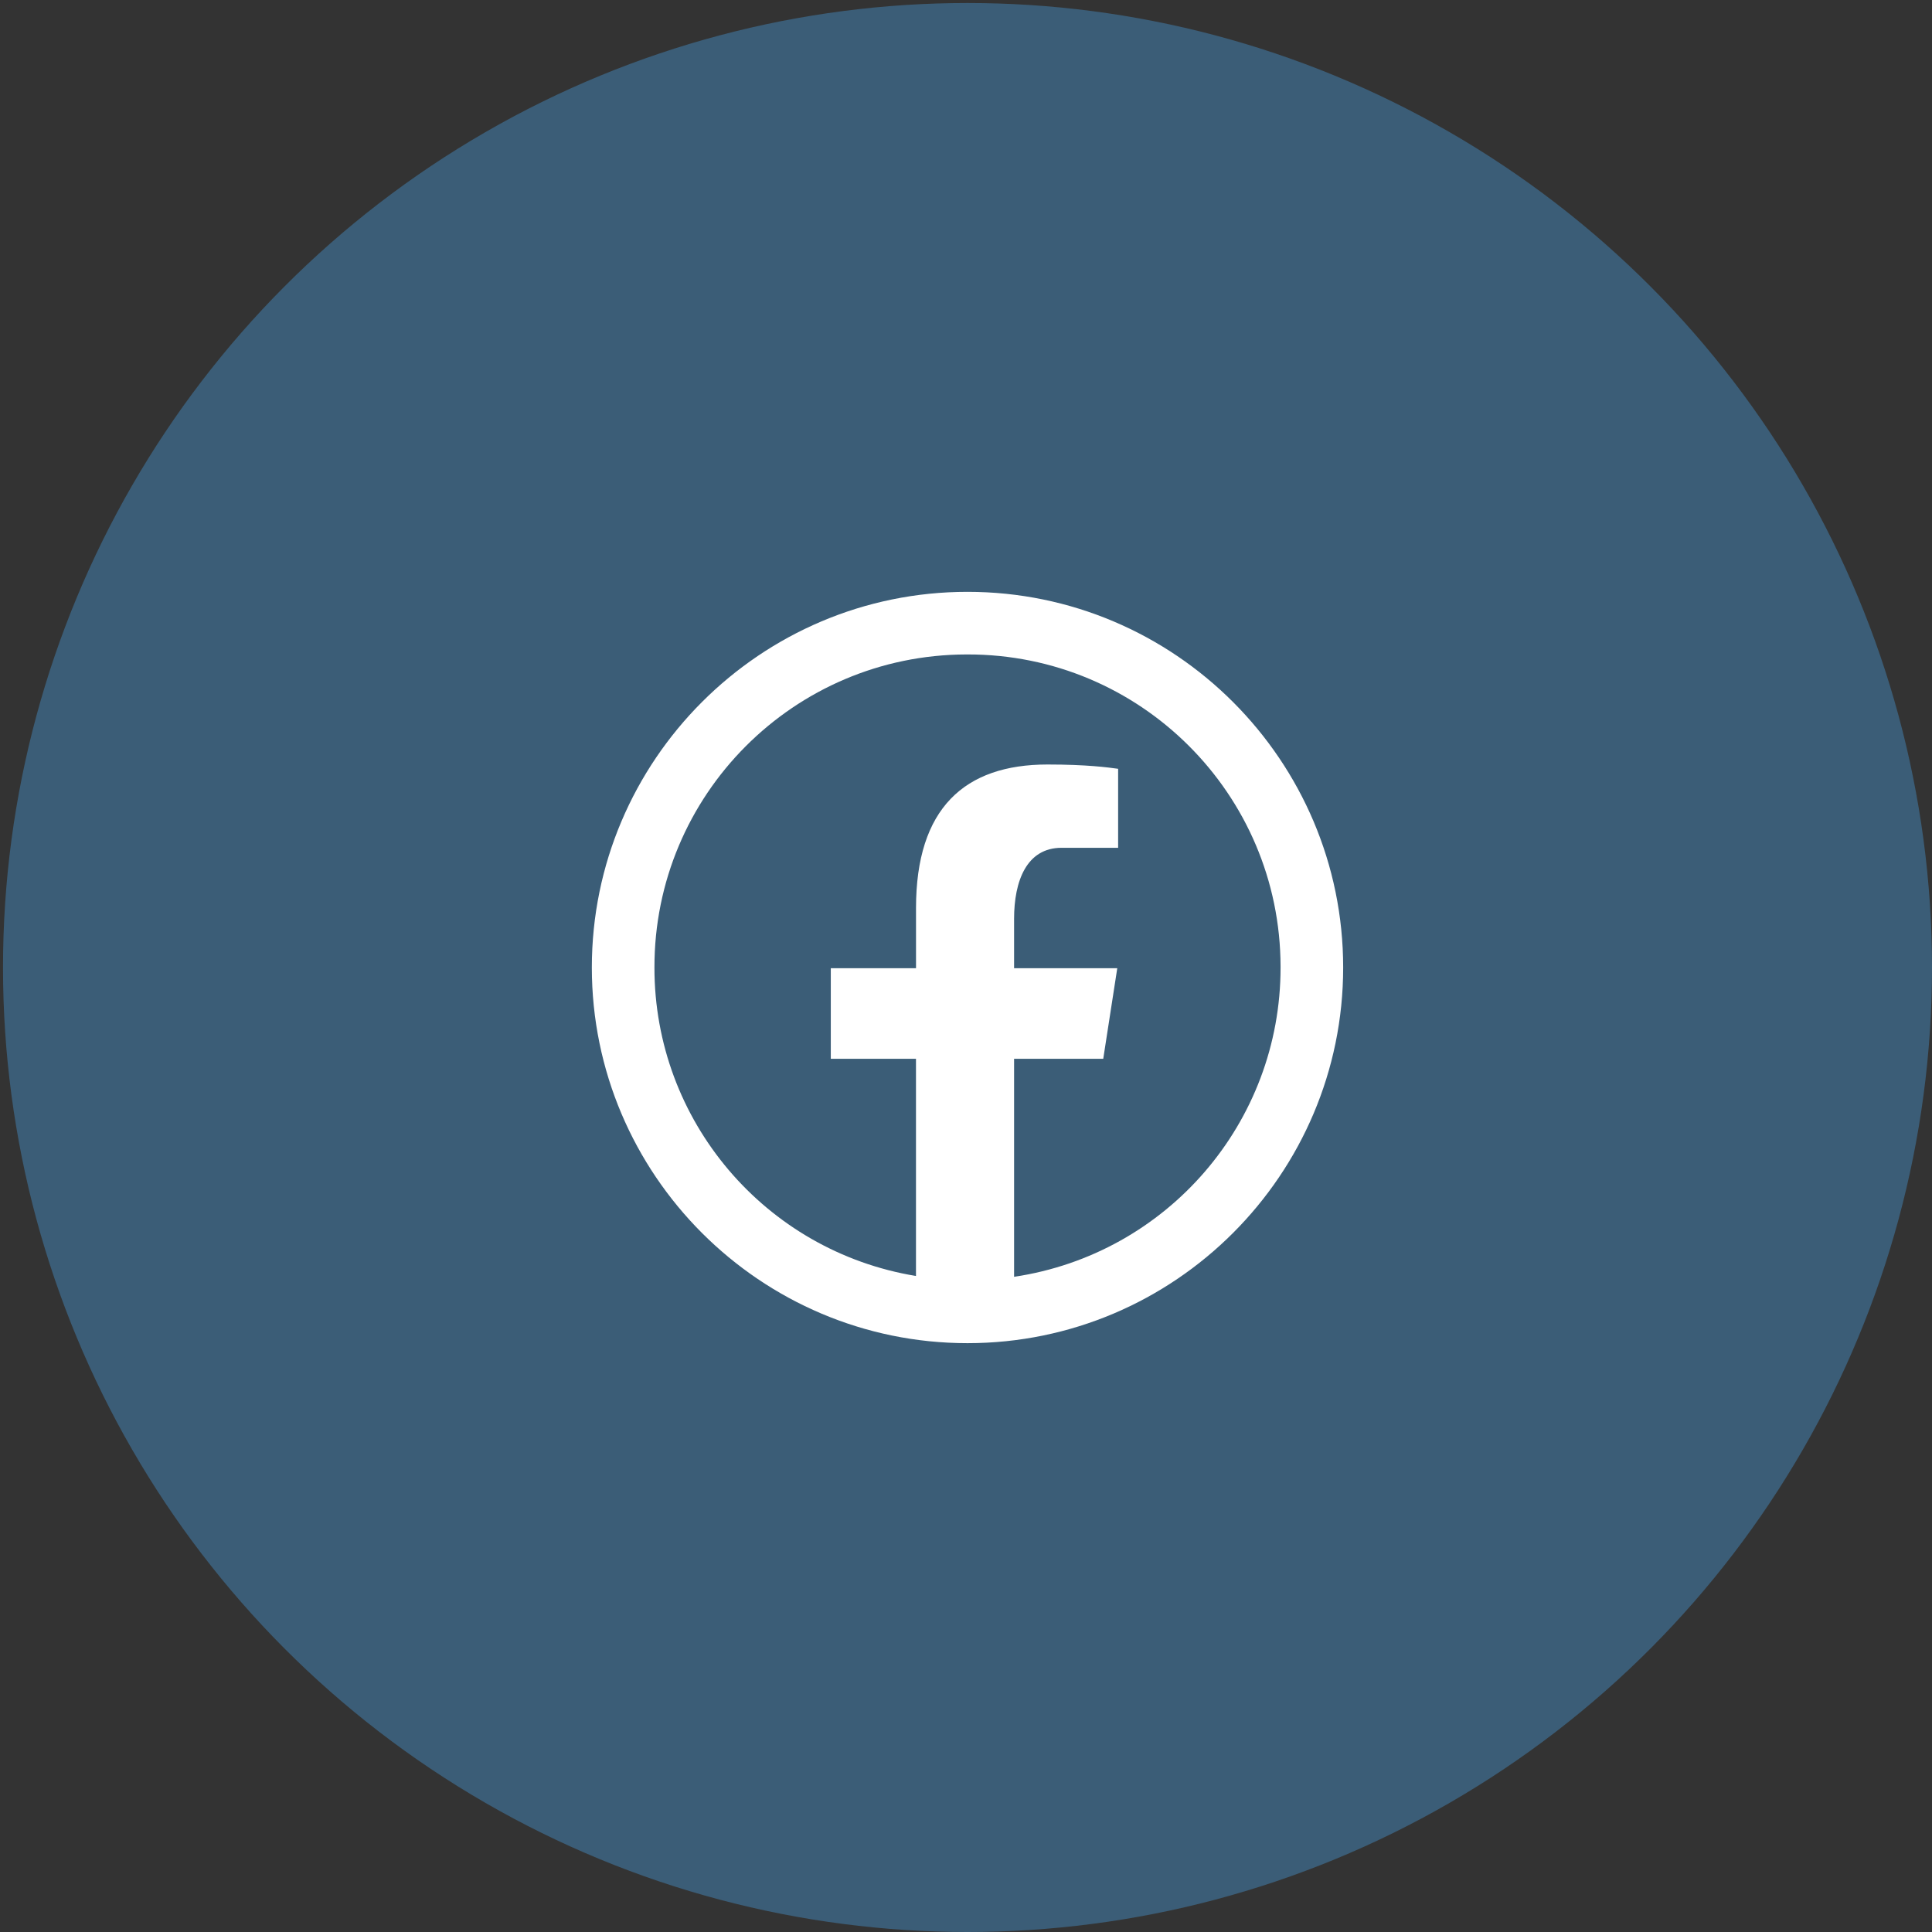
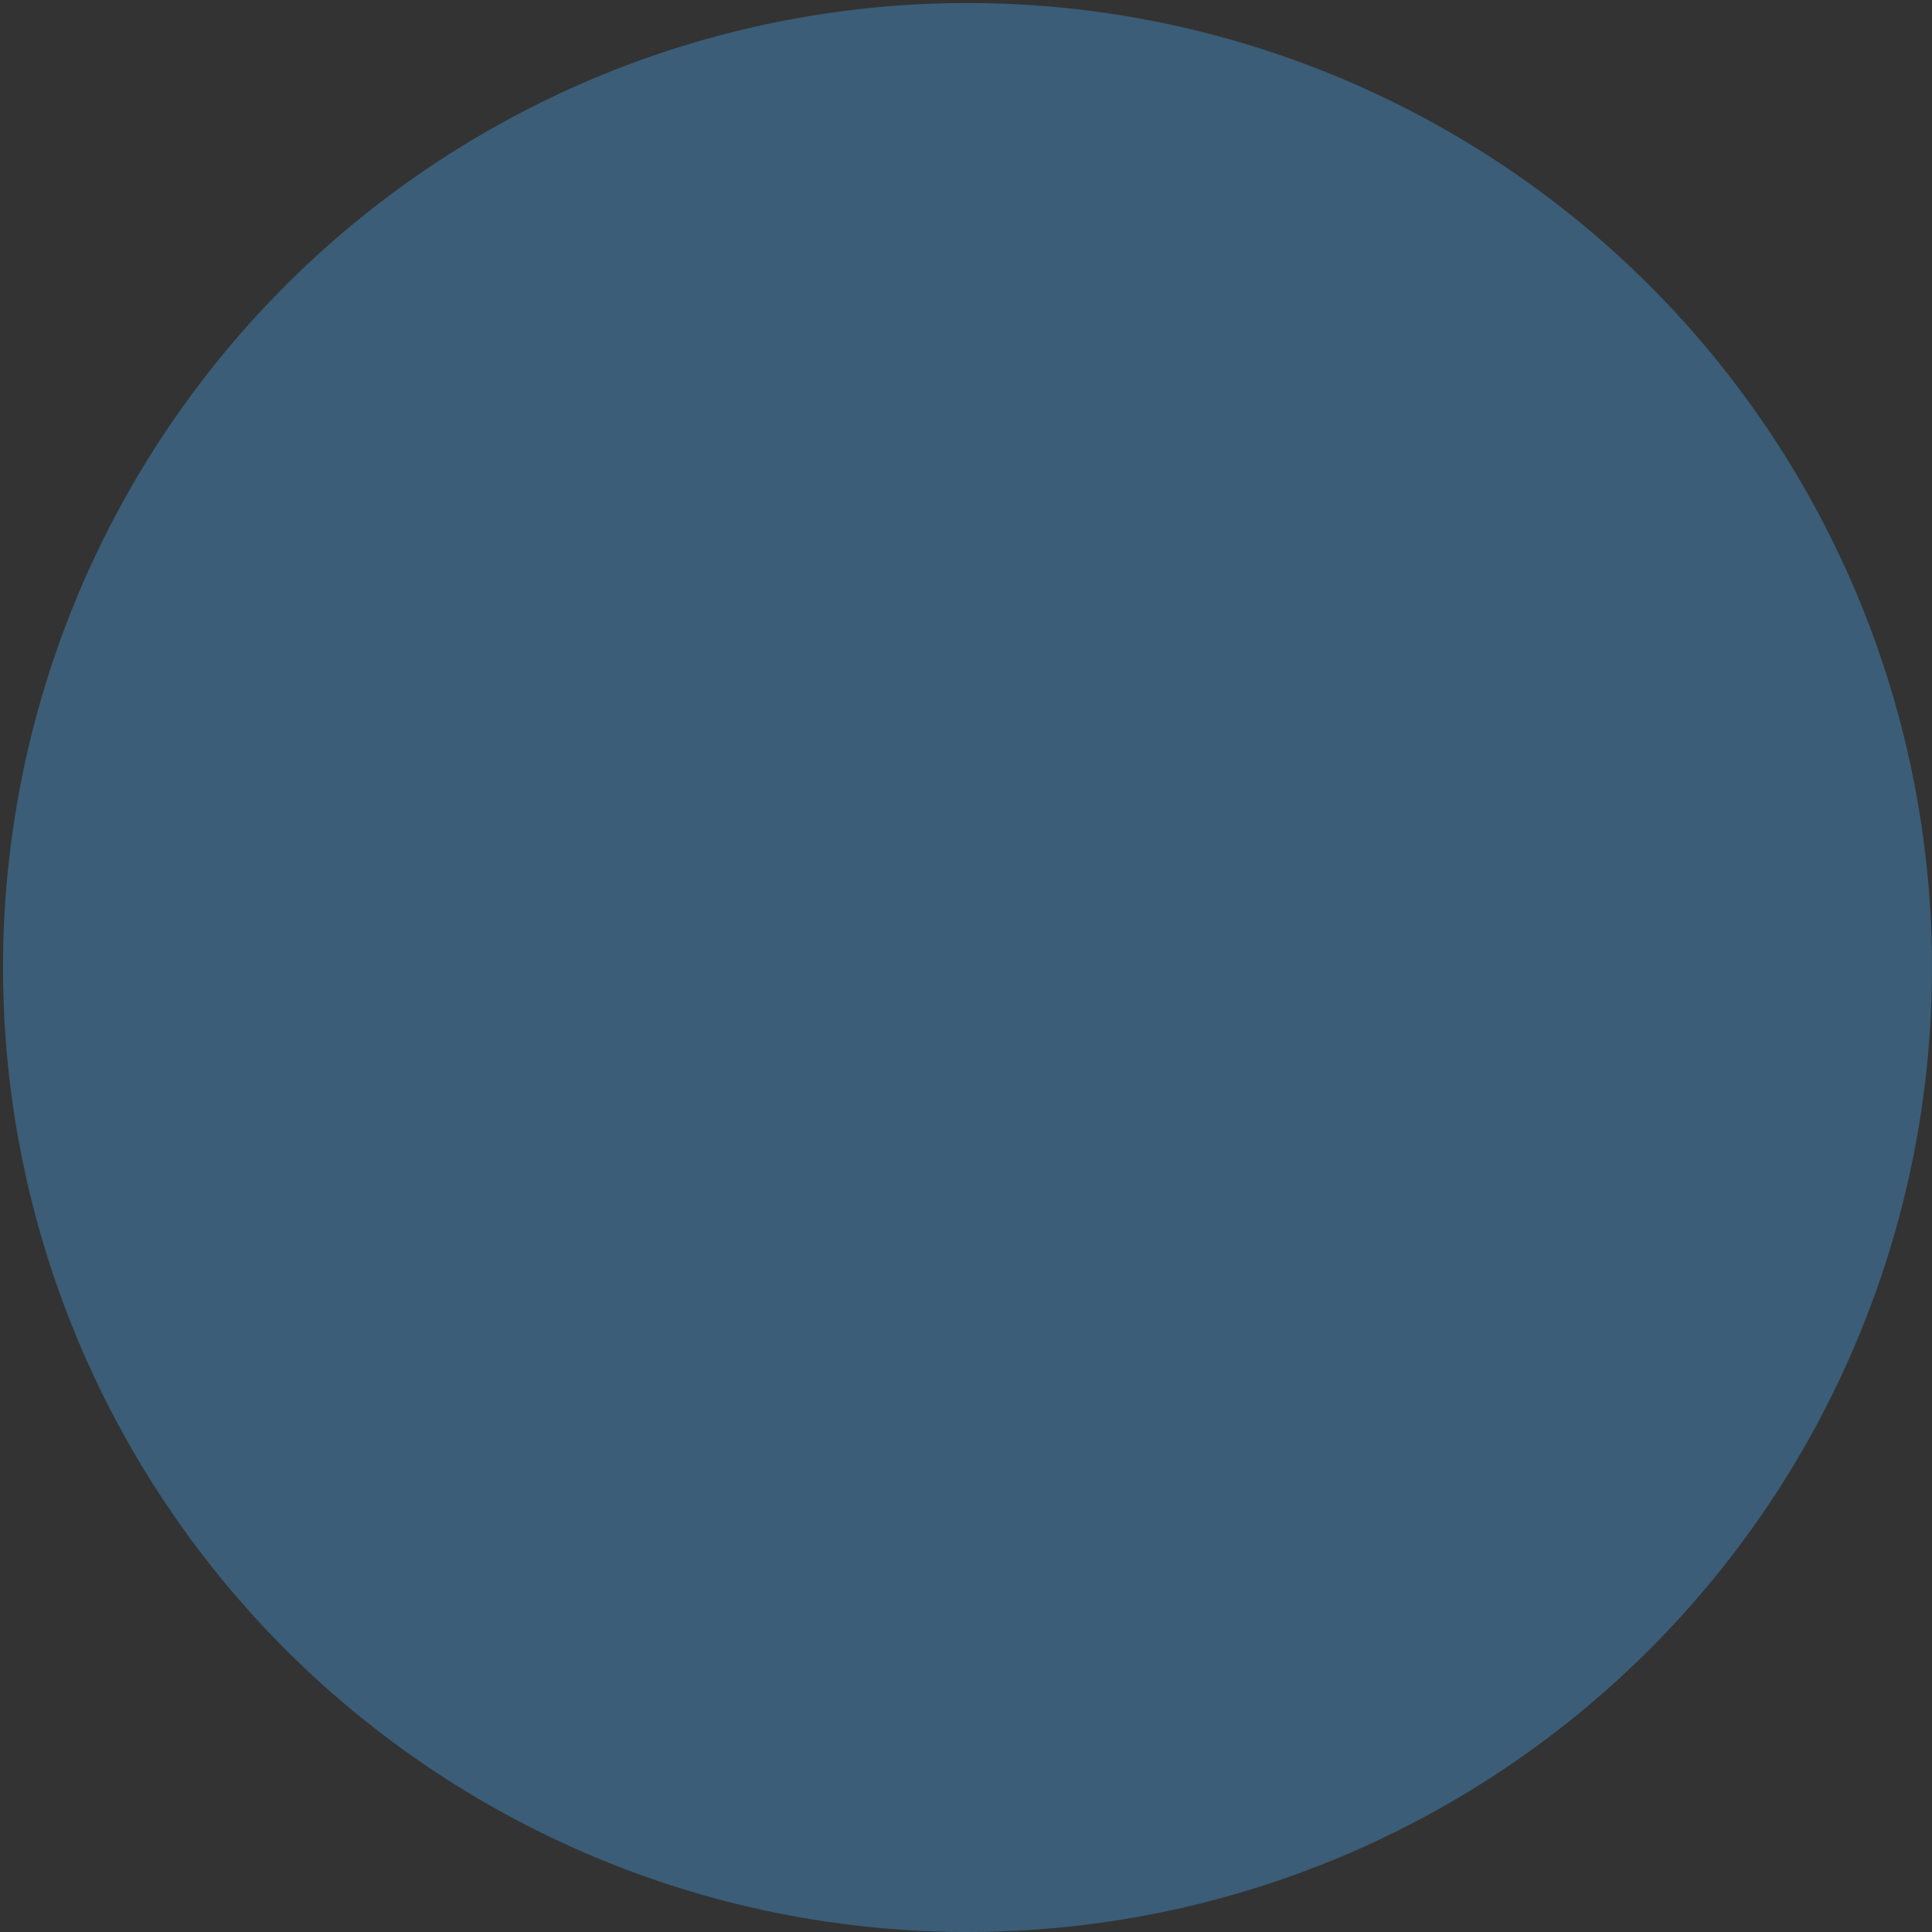
<svg xmlns="http://www.w3.org/2000/svg" version="1.1" id="Layer_1" x="0px" y="0px" width="54px" height="54px" viewBox="0 0 54 54" enable-background="new 0 0 54 54" xml:space="preserve">
  <rect x="0" y="0" width="54" height="54" fill="#333333" stroke="none" />
  <circle fill="#3B5D77" stroke="#3B5D77" stroke-miterlimit="10" cx="27.042" cy="27.042" r="26.458" />
-   <path fill="#FFFFFF" d="M27.042,16.542c-5.789,0-10.5,4.711-10.5,10.5s4.711,10.5,10.5,10.5s10.5-4.711,10.5-10.5  S32.831,16.542,27.042,16.542z M27.042,18.292c4.824-0.008,8.742,3.897,8.75,8.722c0,0.009,0,0.019,0,0.028  c0.004,4.33-3.166,8.008-7.448,8.645v-6.093h2.492l0.392-2.532h-2.884V25.68c0-1.05,0.347-1.984,1.328-1.984h1.58v-2.208  c-0.278-0.038-0.864-0.12-1.974-0.12c-2.317,0-3.675,1.224-3.675,4.012v1.682h-2.382v2.532h2.381v6.07  c-4.22-0.694-7.315-4.345-7.31-8.622c-0.008-4.825,3.897-8.742,8.722-8.75C27.023,18.292,27.033,18.292,27.042,18.292z" />
</svg>